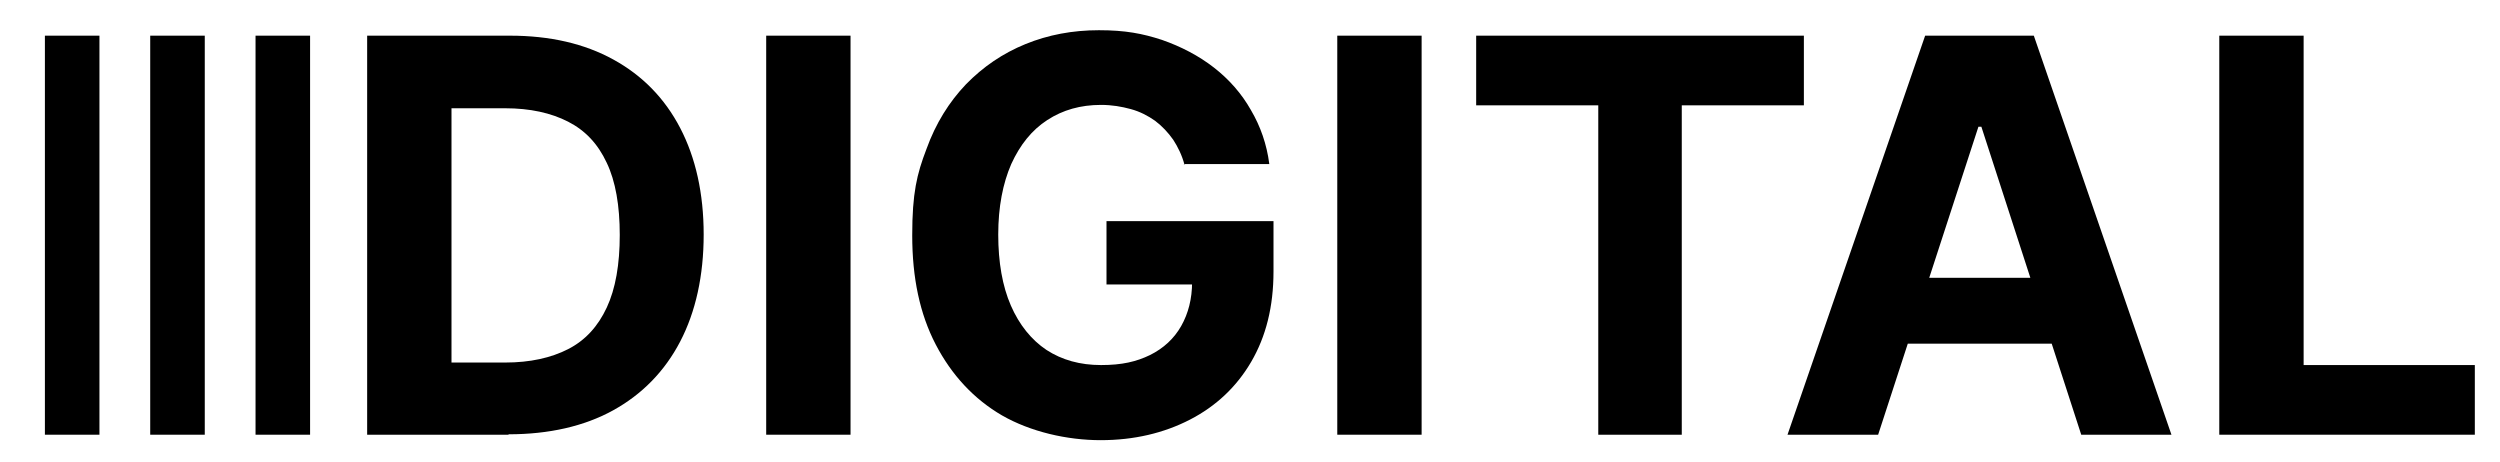
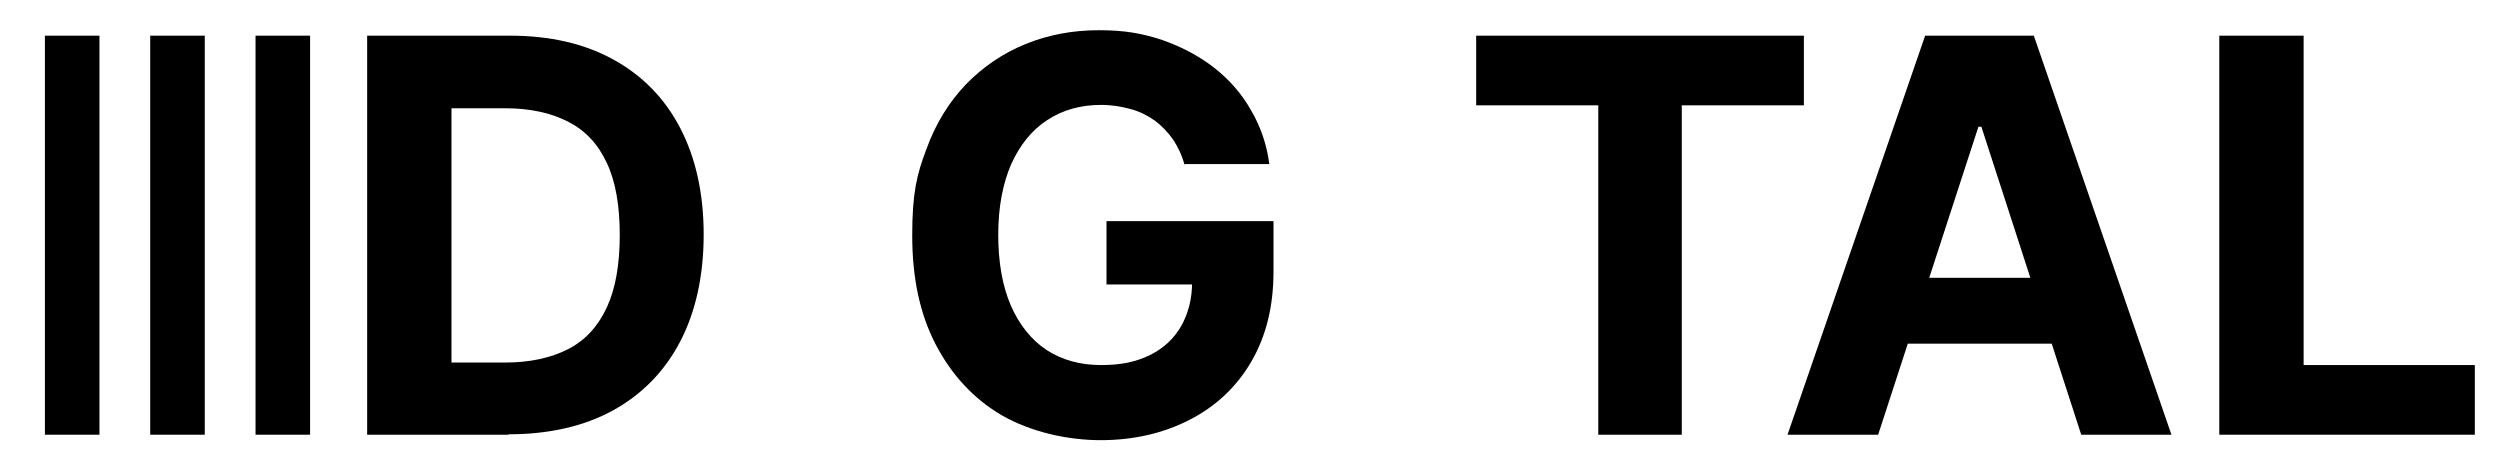
<svg xmlns="http://www.w3.org/2000/svg" id="Camada_1" version="1.1" viewBox="0 0 595.8 110.1">
  <g>
    <path d="M121.2,103.6h-33.7V8.5h34c9.6,0,17.8,1.9,24.7,5.7,6.9,3.8,12.2,9.2,15.9,16.3,3.7,7.1,5.6,15.6,5.6,25.4s-1.9,18.4-5.6,25.5c-3.7,7.1-9.1,12.6-16,16.4-6.9,3.8-15.3,5.7-24.9,5.7ZM107.6,86.4h12.8c5.9,0,10.9-1.1,15-3.2,4.1-2.1,7.1-5.4,9.2-9.9,2.1-4.5,3.1-10.3,3.1-17.3s-1-12.8-3.1-17.2c-2.1-4.5-5.1-7.7-9.2-9.8-4.1-2.1-9.1-3.2-15-3.2h-12.8v60.6Z" />
-     <path d="M202.7,8.5v95.1h-20.1V8.5h20.1Z" />
    <path d="M282.3,39.3c-.6-2.3-1.6-4.3-2.7-6-1.2-1.7-2.6-3.2-4.3-4.5-1.7-1.2-3.6-2.2-5.8-2.8-2.2-.6-4.5-1-7.1-1-4.9,0-9.1,1.2-12.8,3.6s-6.5,5.9-8.6,10.5c-2,4.6-3.1,10.2-3.1,16.8s1,12.3,3,16.9c2,4.6,4.9,8.2,8.5,10.6,3.7,2.4,8,3.6,13,3.6s8.4-.8,11.7-2.4c3.2-1.6,5.7-3.9,7.4-6.9,1.7-3,2.6-6.5,2.6-10.5l4.1.6h-24.5v-15.1h39.8v12c0,8.4-1.8,15.5-5.3,21.5-3.5,6-8.4,10.6-14.6,13.8-6.2,3.2-13.3,4.9-21.3,4.9s-16.7-2-23.5-5.9c-6.7-3.9-12-9.6-15.8-16.9-3.8-7.3-5.6-15.9-5.6-26s1.1-14.6,3.4-20.6c2.2-6.1,5.4-11.2,9.4-15.4,4.1-4.2,8.8-7.4,14.2-9.6,5.4-2.2,11.2-3.3,17.5-3.3s10.4.8,15,2.3c4.6,1.6,8.8,3.8,12.4,6.6,3.6,2.8,6.6,6.2,8.8,10.1,2.3,3.9,3.8,8.2,4.4,12.9h-20.4Z" />
-     <path d="M338.8,8.5v95.1h-20.1V8.5h20.1Z" />
    <path d="M351.8,25.1V8.5h78.1v16.6h-29.1v78.5h-19.9V25.1h-29.1Z" />
    <path d="M447.5,103.6h-21.5l32.8-95.1h25.9l32.8,95.1h-21.5l-23.8-73.4h-.7l-23.9,73.4ZM446.1,66.2h50.9v15.7h-50.9v-15.7Z" />
    <path d="M528.9,103.6V8.5h20.1v78.5h40.8v16.6h-60.9Z" />
  </g>
  <rect x="60.9" y="8.5" width="13" height="95.1" />
  <rect x="35.8" y="8.5" width="13" height="95.1" />
  <rect x="10.7" y="8.5" width="13" height="95.1" />
</svg>